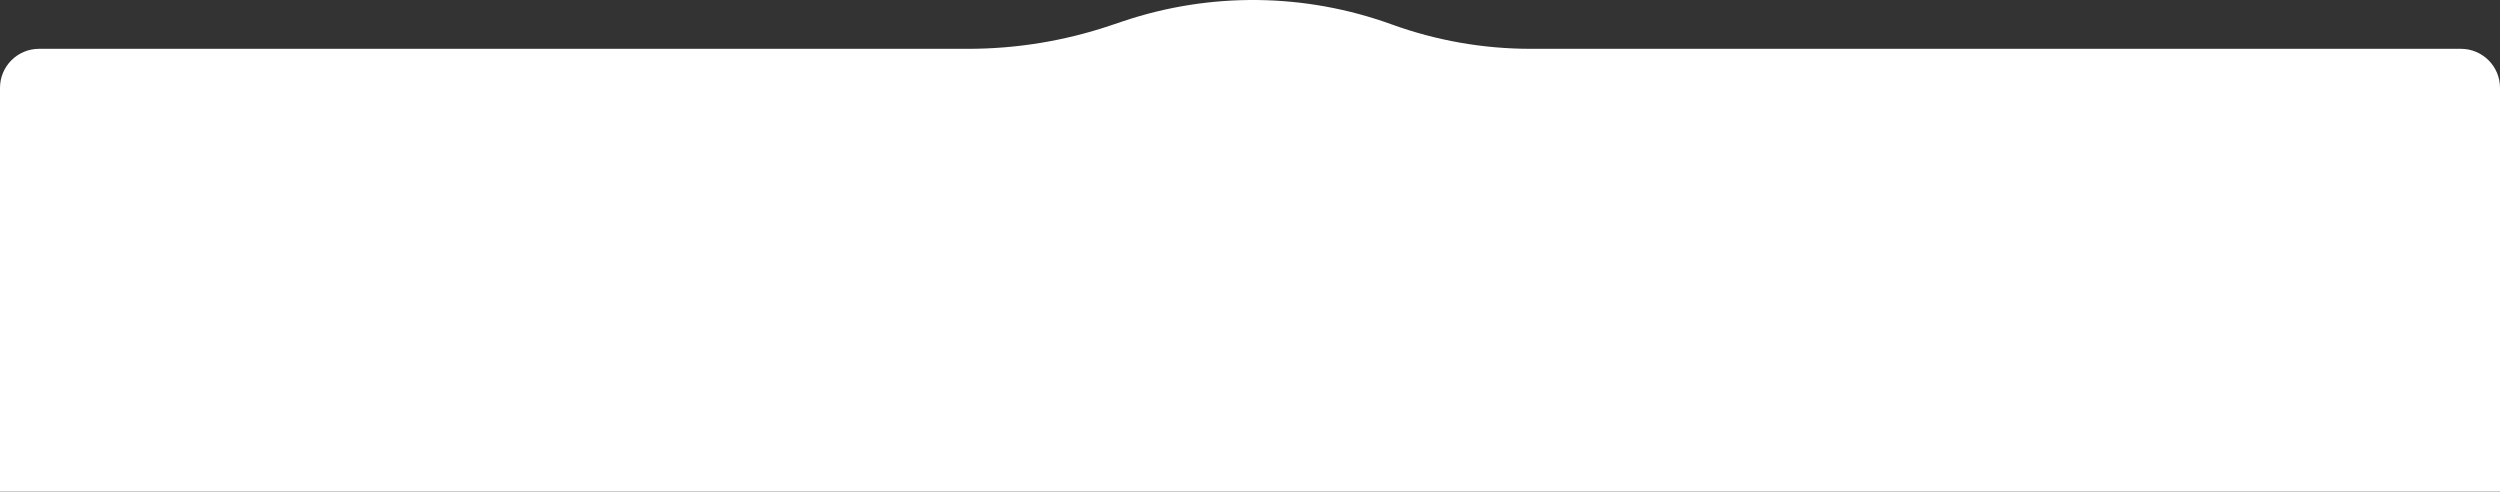
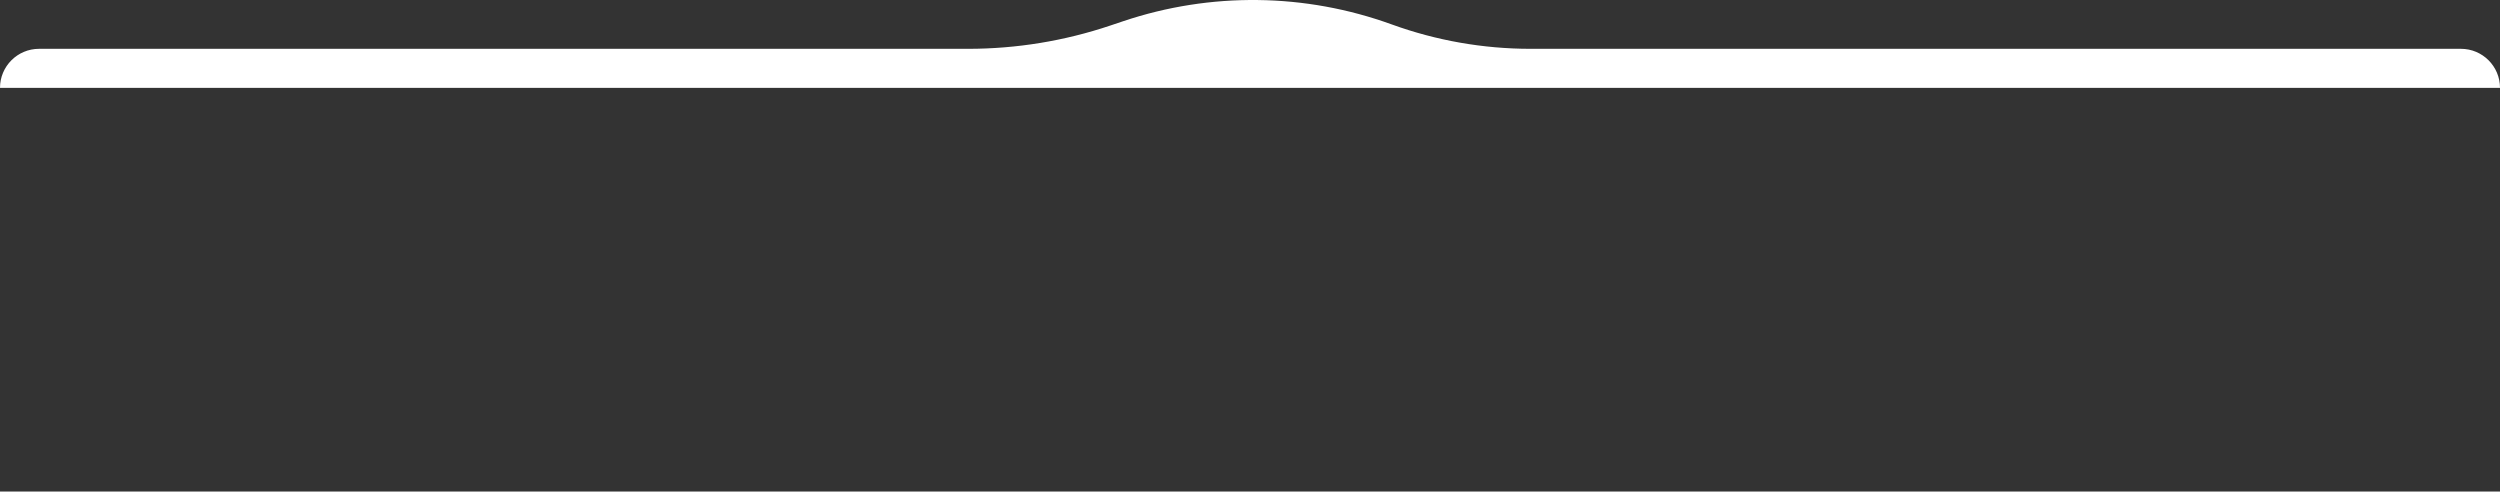
<svg xmlns="http://www.w3.org/2000/svg" width="7680" height="1510" viewBox="0 0 7680 1510" fill="none">
  <rect x="0" y="0" width="7680" height="1510" fill="#333333" stroke="none" />
-   <path d="M0 269.979C0 203.704 53.726 149.979 120 149.979H2973.79C3122.28 149.979 3269.78 125.86 3410.54 78.566L3450.55 65.121C3718.68 -24.971 4009.44 -21.492 4275.33 74.99C4412.06 124.602 4556.4 149.979 4701.85 149.979H7560C7626.27 149.979 7680 203.704 7680 269.979V1509.98H0V269.979Z" fill="white" />
+   <path d="M0 269.979C0 203.704 53.726 149.979 120 149.979H2973.79C3122.28 149.979 3269.78 125.86 3410.54 78.566L3450.55 65.121C3718.68 -24.971 4009.44 -21.492 4275.33 74.99C4412.06 124.602 4556.4 149.979 4701.85 149.979H7560C7626.27 149.979 7680 203.704 7680 269.979H0V269.979Z" fill="white" />
</svg>